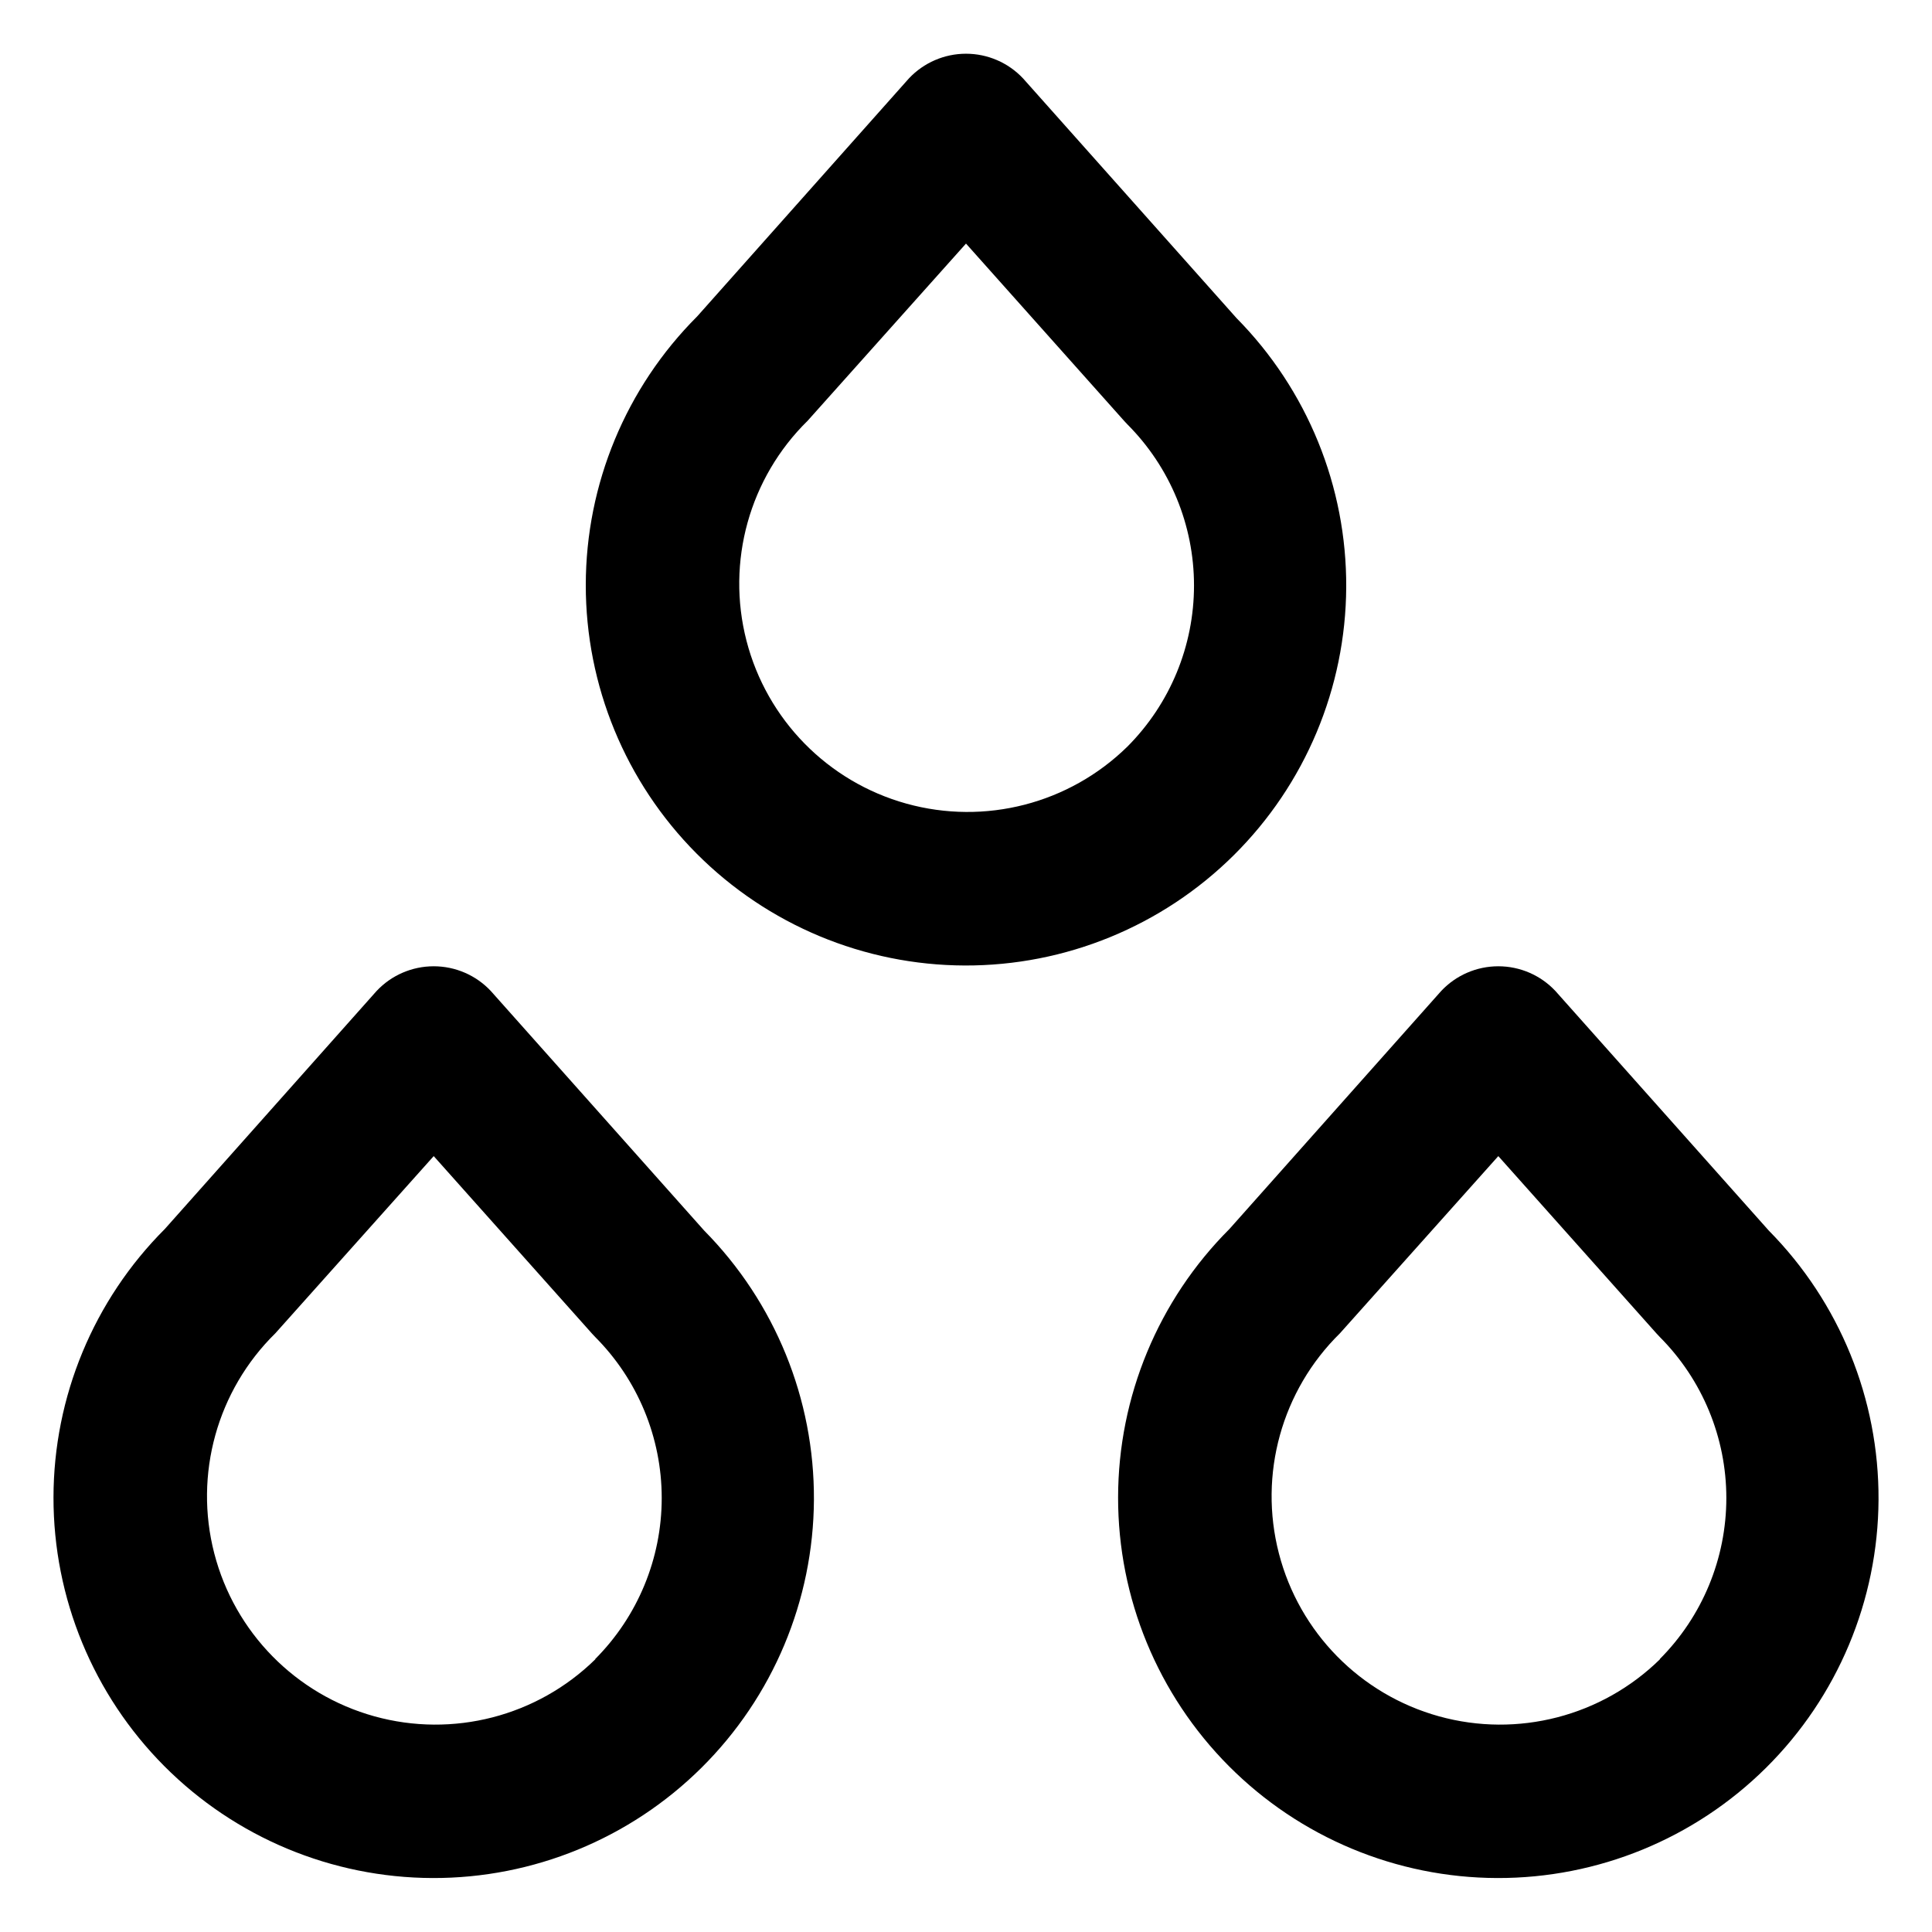
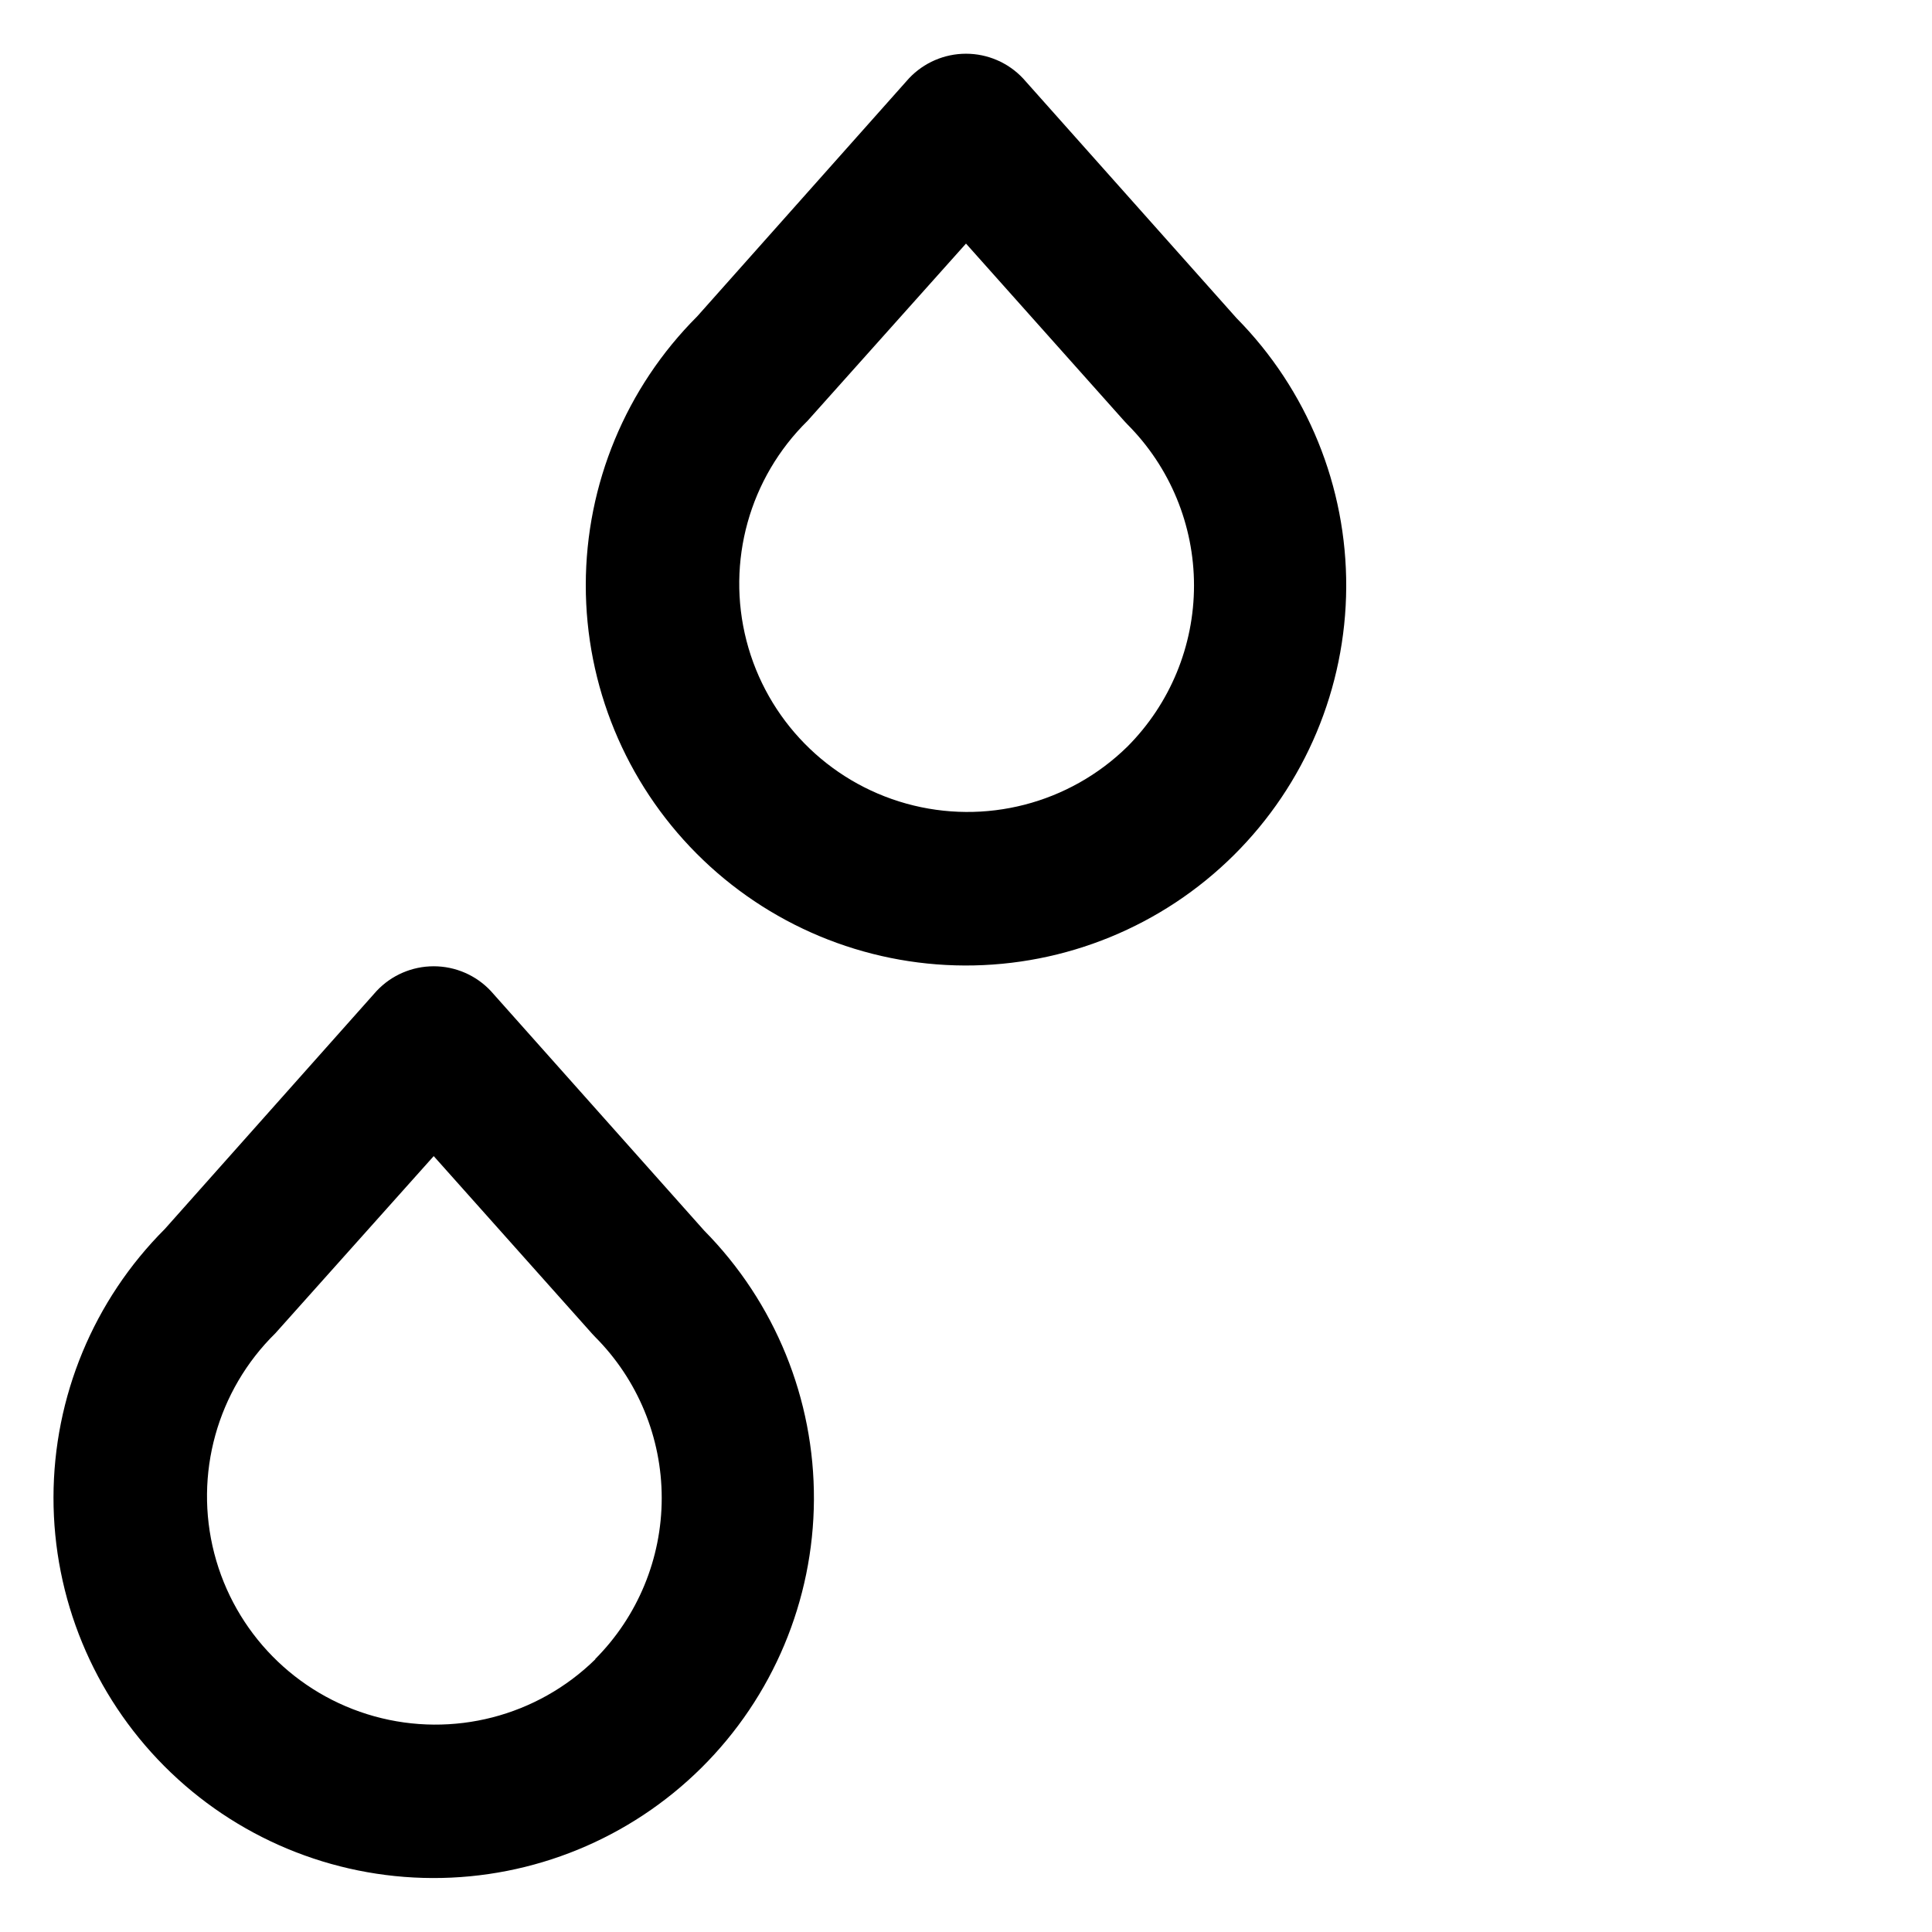
<svg xmlns="http://www.w3.org/2000/svg" fill="#000000" width="800px" height="800px" version="1.1" viewBox="144 144 512 512">
  <g>
    <path d="m274.05 406.6c-3.922-4.168-9.391-6.527-15.113-6.527s-11.195 2.359-15.117 6.527l-56.125 63.078c-18.871 18.867-29.488 44.453-29.52 71.145-0.031 26.688 10.527 52.297 29.359 71.211 18.828 18.91 44.395 29.578 71.082 29.664 26.688 0.086 52.32-10.422 71.27-29.215 18.953-18.793 29.672-44.336 29.812-71.023 0.137-26.688-10.316-52.34-29.07-71.328zm27.762 177.09h-0.004c-15.426 15.156-37.762 20.93-58.602 15.148-20.836-5.781-37.008-22.238-42.422-43.176-5.41-20.938 0.758-43.172 16.184-58.324l41.969-46.957 41.969 47.055 0.805 0.855v0.004c11.305 11.332 17.652 26.688 17.652 42.695 0 16.012-6.348 31.367-17.652 42.699z" />
-     <path d="m556.18 406.6c-3.922-4.168-9.391-6.527-15.113-6.527s-11.191 2.359-15.117 6.527l-56.121 63.078c-18.875 18.867-29.492 44.453-29.523 71.145-0.031 26.688 10.527 52.297 29.359 71.211 18.832 18.91 44.395 29.578 71.082 29.664 26.688 0.086 52.32-10.422 71.27-29.215 18.953-18.793 29.672-44.336 29.812-71.023 0.137-26.688-10.316-52.34-29.07-71.328zm27.762 177.09h-0.004c-15.422 15.156-37.762 20.93-58.602 15.148-20.836-5.781-37.008-22.238-42.418-43.176-5.414-20.938 0.754-43.172 16.18-58.324l41.969-46.957 41.969 47.055 0.805 0.855v0.004c11.305 11.332 17.656 26.688 17.656 42.695 0 16.012-6.352 31.367-17.656 42.699z" />
    <path d="m471.69 228.3-56.578-63.531c-3.922-4.168-9.391-6.531-15.113-6.531s-11.191 2.363-15.117 6.531l-56.121 63.078c-18.875 18.867-29.492 44.453-29.523 71.141-0.031 26.691 10.527 52.301 29.359 71.211 18.828 18.914 44.395 29.582 71.082 29.668 26.688 0.086 52.32-10.422 71.27-29.215 18.953-18.793 29.672-44.336 29.812-71.023 0.137-26.688-10.316-52.34-29.07-71.328zm-28.918 113.56c-15.426 15.137-37.758 20.895-58.578 15.105-20.824-5.789-36.973-22.25-42.371-43.176-5.394-20.93 0.781-43.145 16.207-58.281l41.969-46.957 41.969 47.055 0.805 0.855v0.004c11.305 11.332 17.652 26.688 17.652 42.695 0 16.008-6.348 31.363-17.652 42.699z" />
  </g>
</svg>